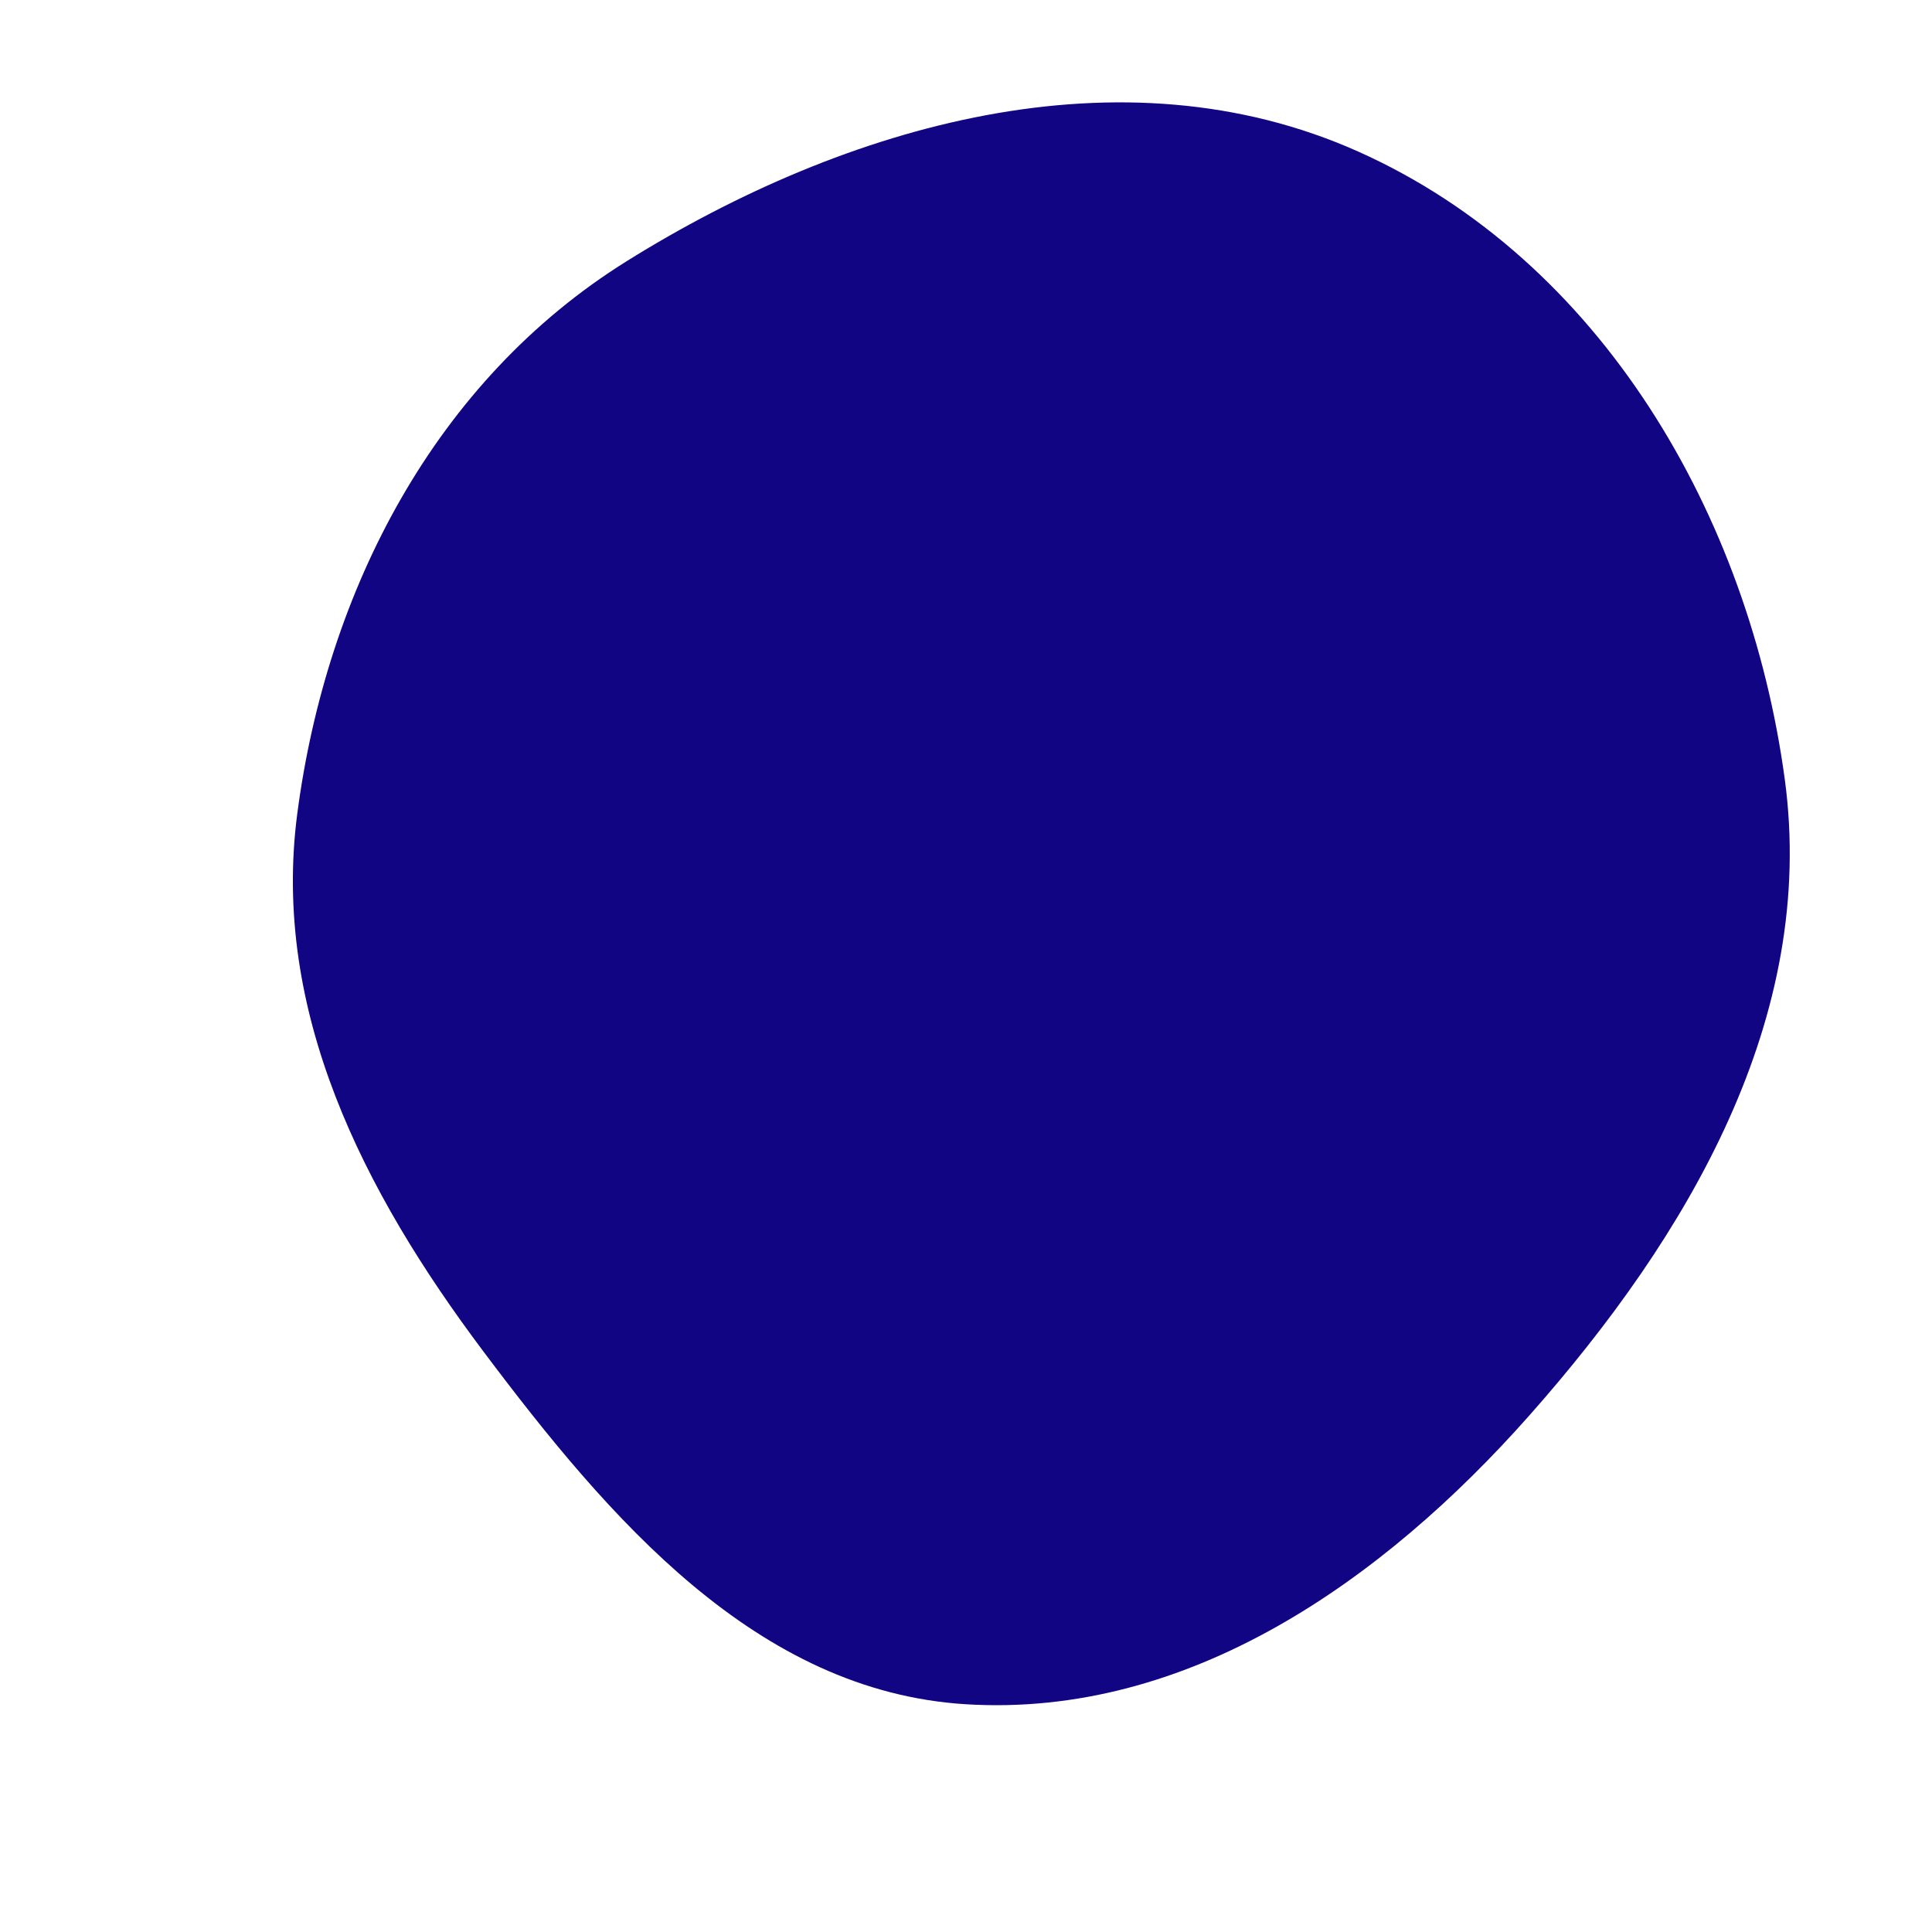
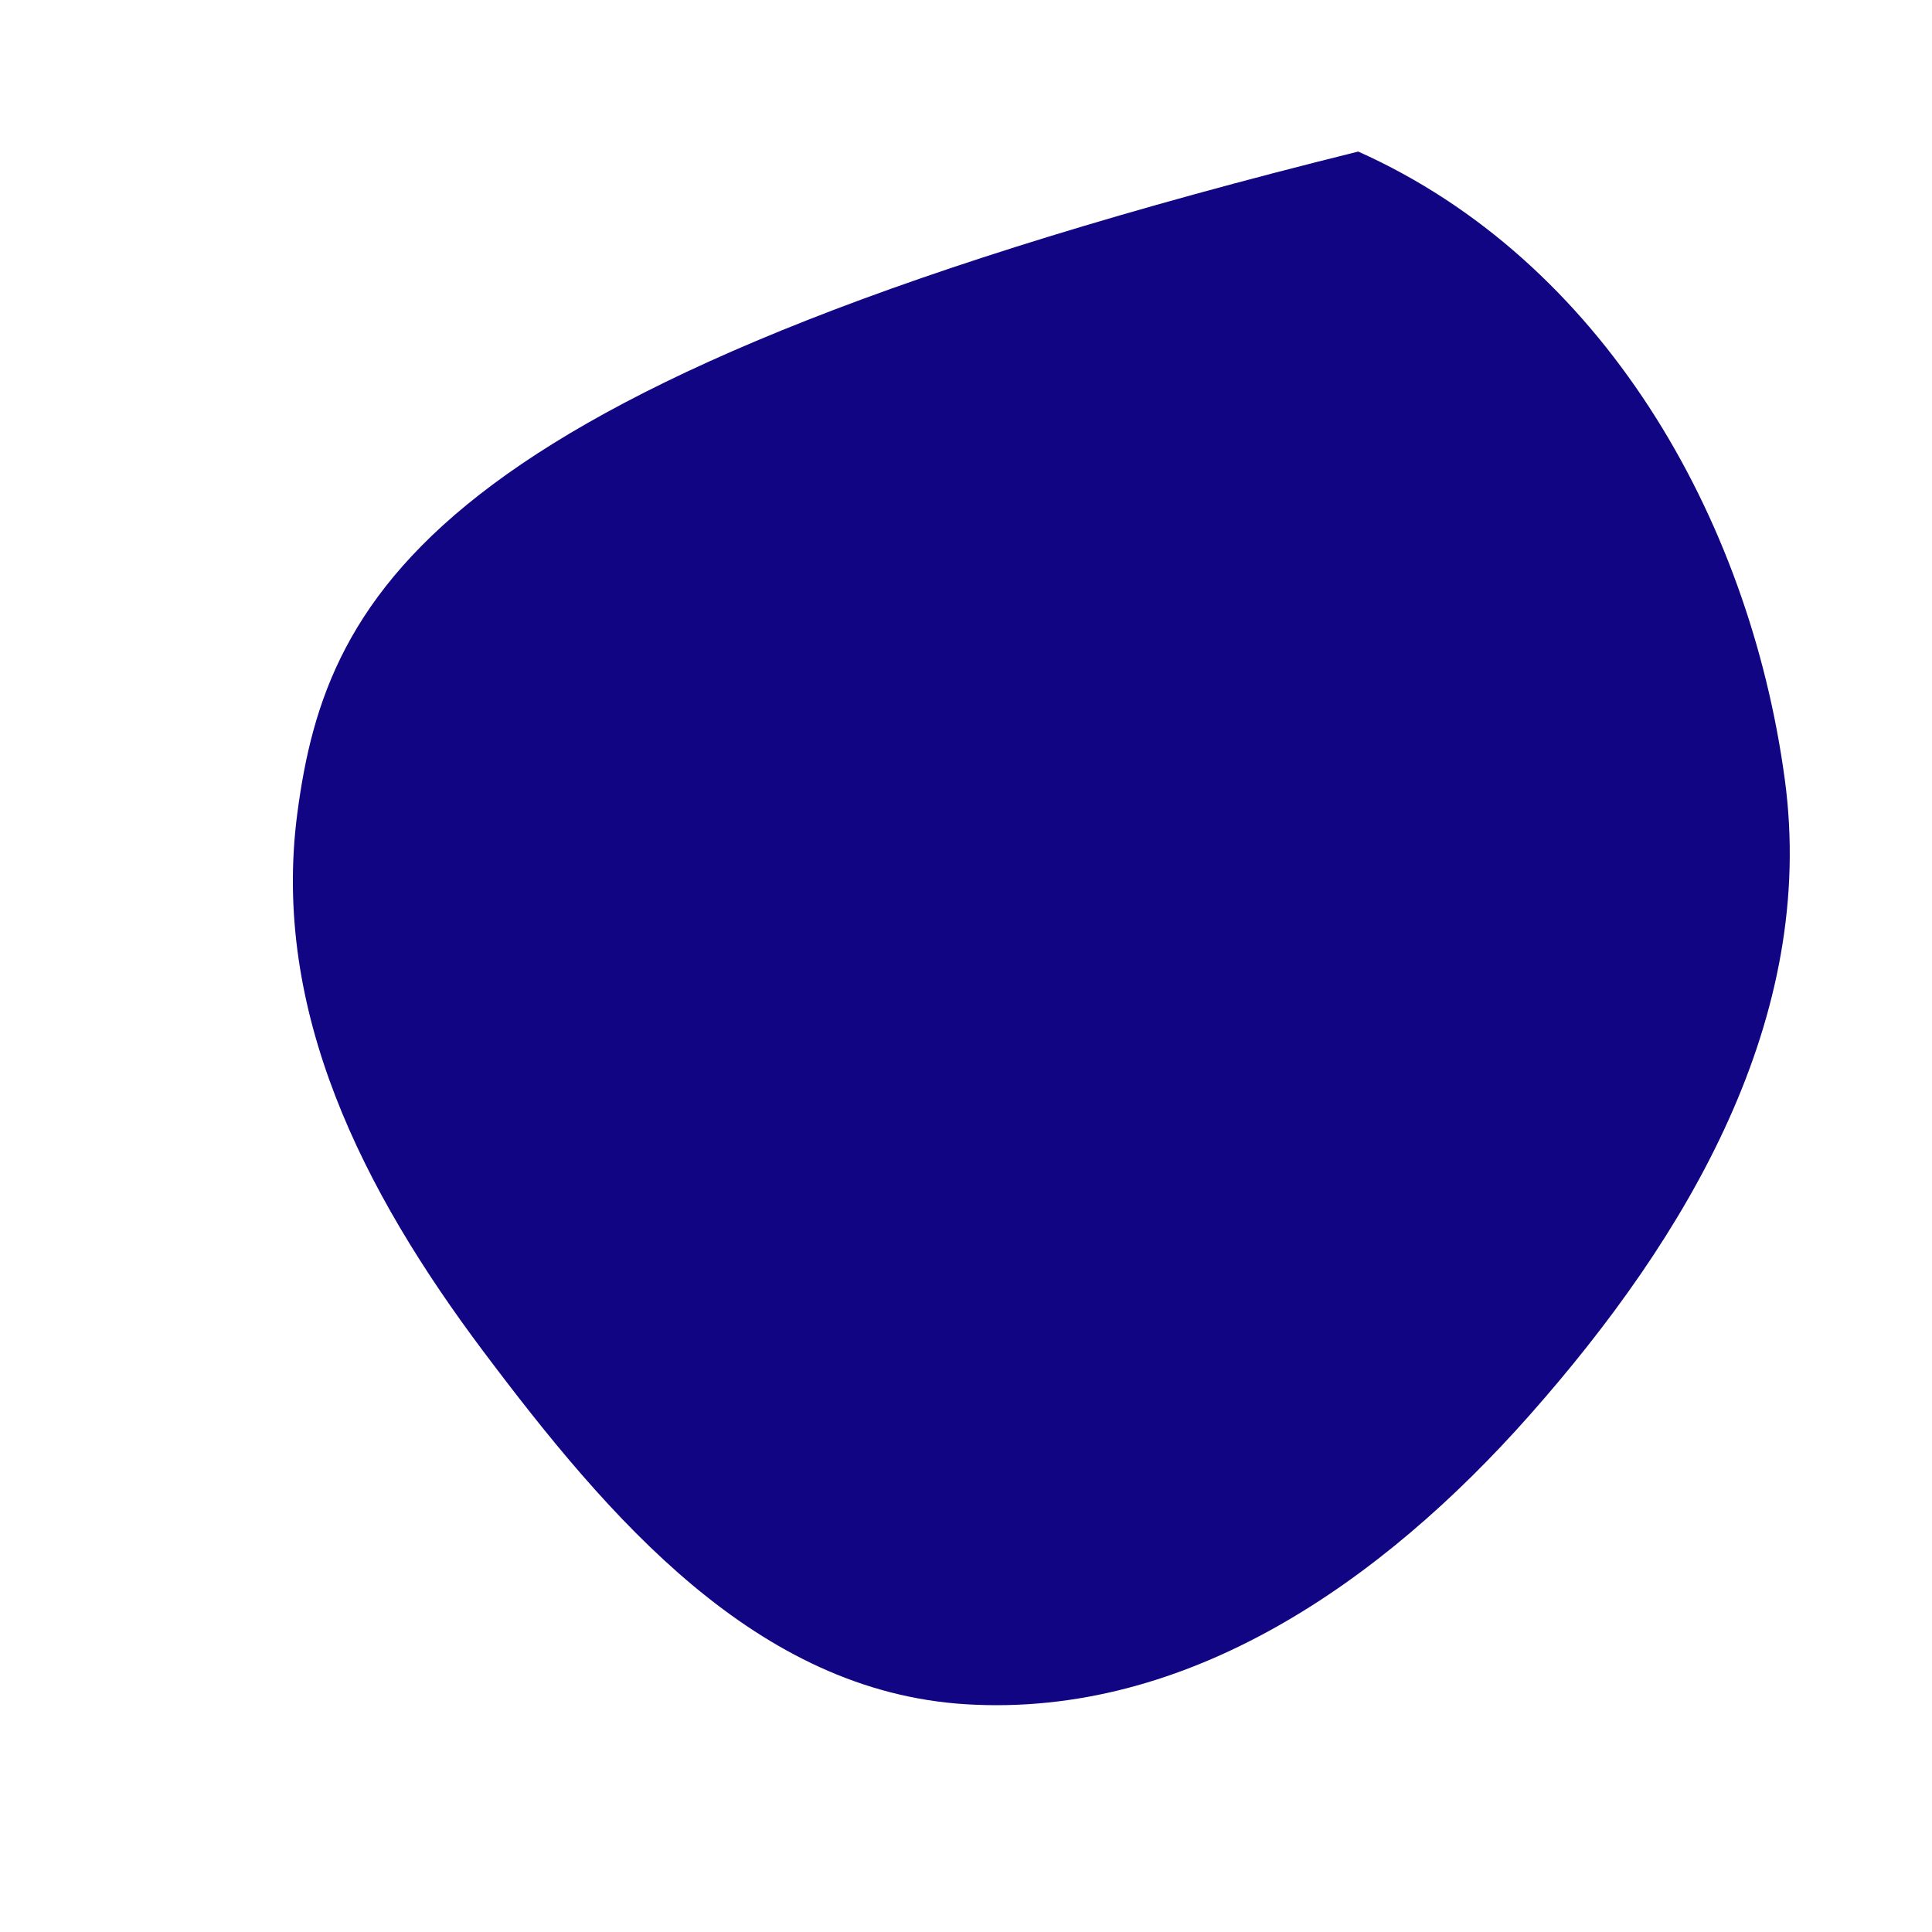
<svg xmlns="http://www.w3.org/2000/svg" width="256" height="256" viewBox="0 0 256 256">
-   <path stroke="none" stroke-width="0" fill="#120584" d="M128,225.823C157.369,227.626,183.159,209.574,202.66,187.539C223.772,163.684,240.767,134.805,236.49,103.238C231.755,68.296,212.159,34.477,179.97,20.083C148.588,6.05,112.195,16.42,83.028,34.615C57.681,50.426,43.295,78.158,39.395,107.777C35.945,133.987,48.146,157.882,64.016,179.025C80.705,201.259,100.252,224.119,128,225.823" />
+   <path stroke="none" stroke-width="0" fill="#120584" d="M128,225.823C157.369,227.626,183.159,209.574,202.66,187.539C223.772,163.684,240.767,134.805,236.49,103.238C231.755,68.296,212.159,34.477,179.97,20.083C57.681,50.426,43.295,78.158,39.395,107.777C35.945,133.987,48.146,157.882,64.016,179.025C80.705,201.259,100.252,224.119,128,225.823" />
</svg>